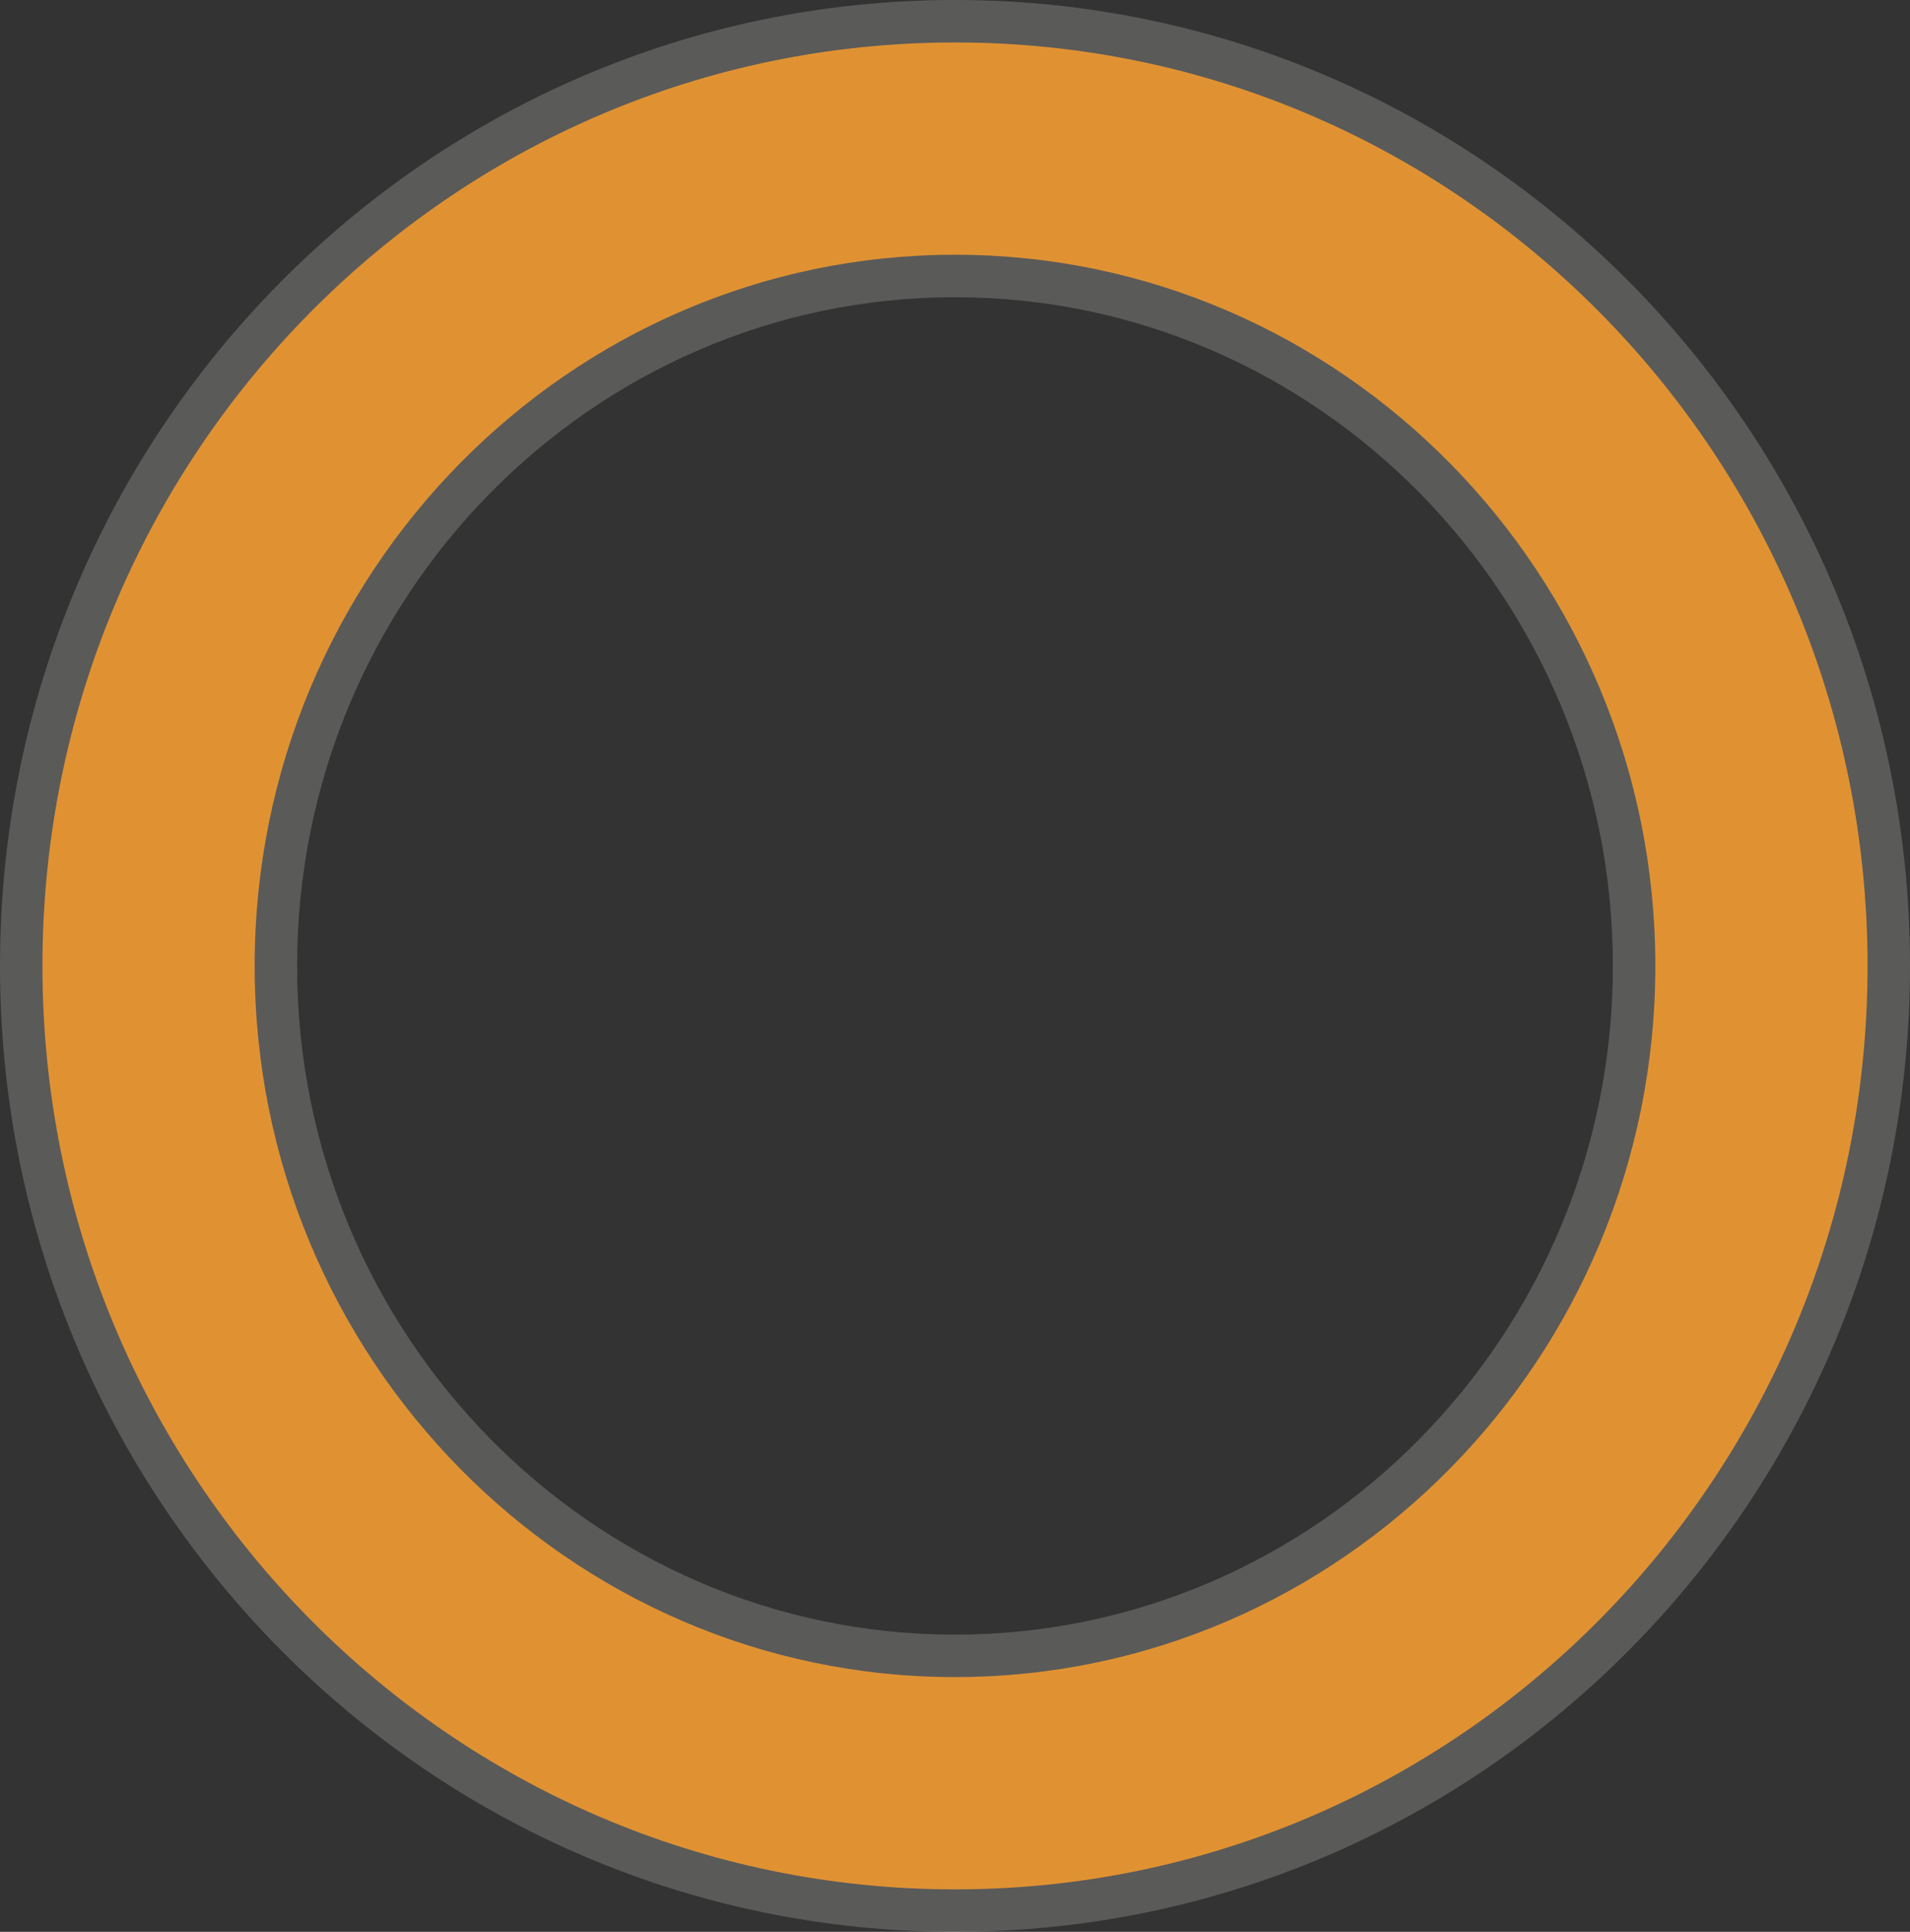
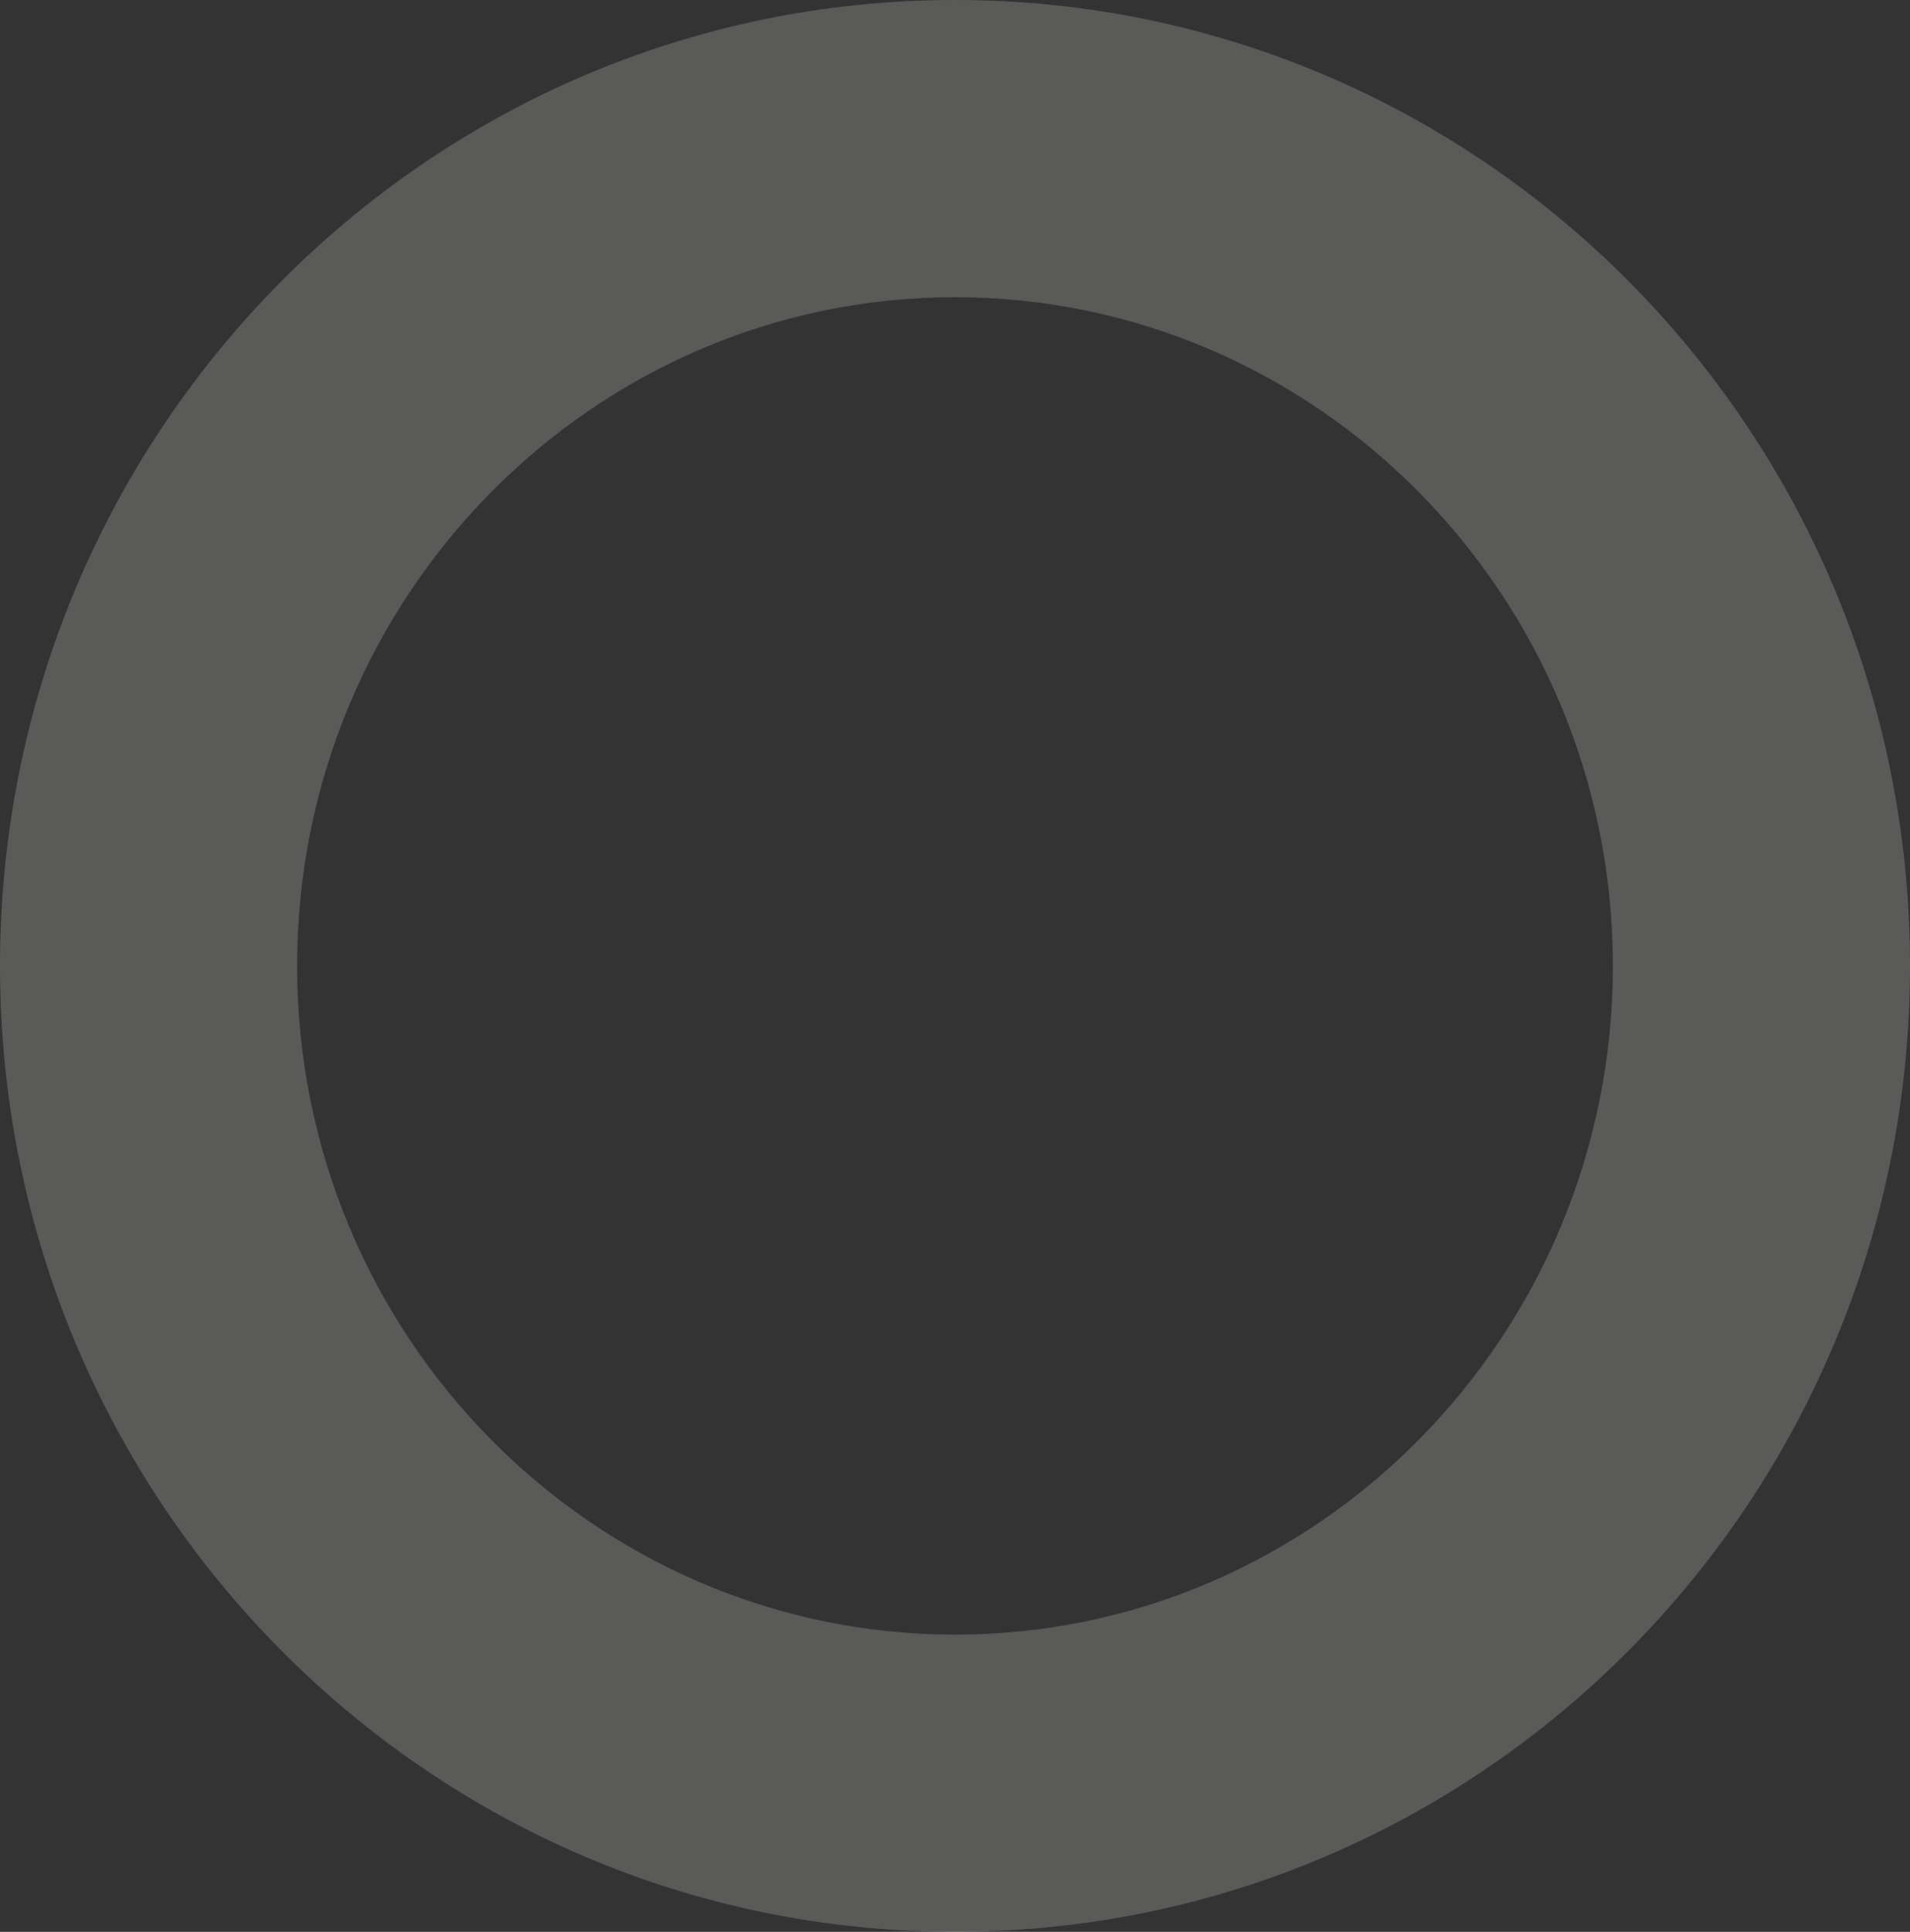
<svg xmlns="http://www.w3.org/2000/svg" width="90" height="91" viewBox="0 0 90 91">
  <rect x="0" y="0" width="90" height="91" fill="#333333" stroke="none" />
  <g id="Group_131" data-name="Group 131" transform="translate(-473 -3387)">
    <g id="Group_130" data-name="Group 130">
      <path id="Ellipse_7" data-name="Ellipse 7" d="M45,14C27.907,14,14,28.131,14,45.5S27.907,77,45,77,76,62.869,76,45.5,62.093,14,45,14M45,0C69.853,0,90,20.371,90,45.5S69.853,91,45,91,0,70.629,0,45.5,20.147,0,45,0Z" transform="translate(473 3387)" fill="#f0eeed" opacity="0.21" />
-       <path id="Ellipse_10" data-name="Ellipse 10" d="M43,10C24.8,10,10,25.028,10,43.5S24.8,77,43,77,76,61.972,76,43.5,61.2,10,43,10M43,0C66.748,0,86,19.476,86,43.5S66.748,87,43,87,0,67.524,0,43.5,19.252,0,43,0Z" transform="translate(475 3389)" fill="#e09232" />
    </g>
  </g>
</svg>